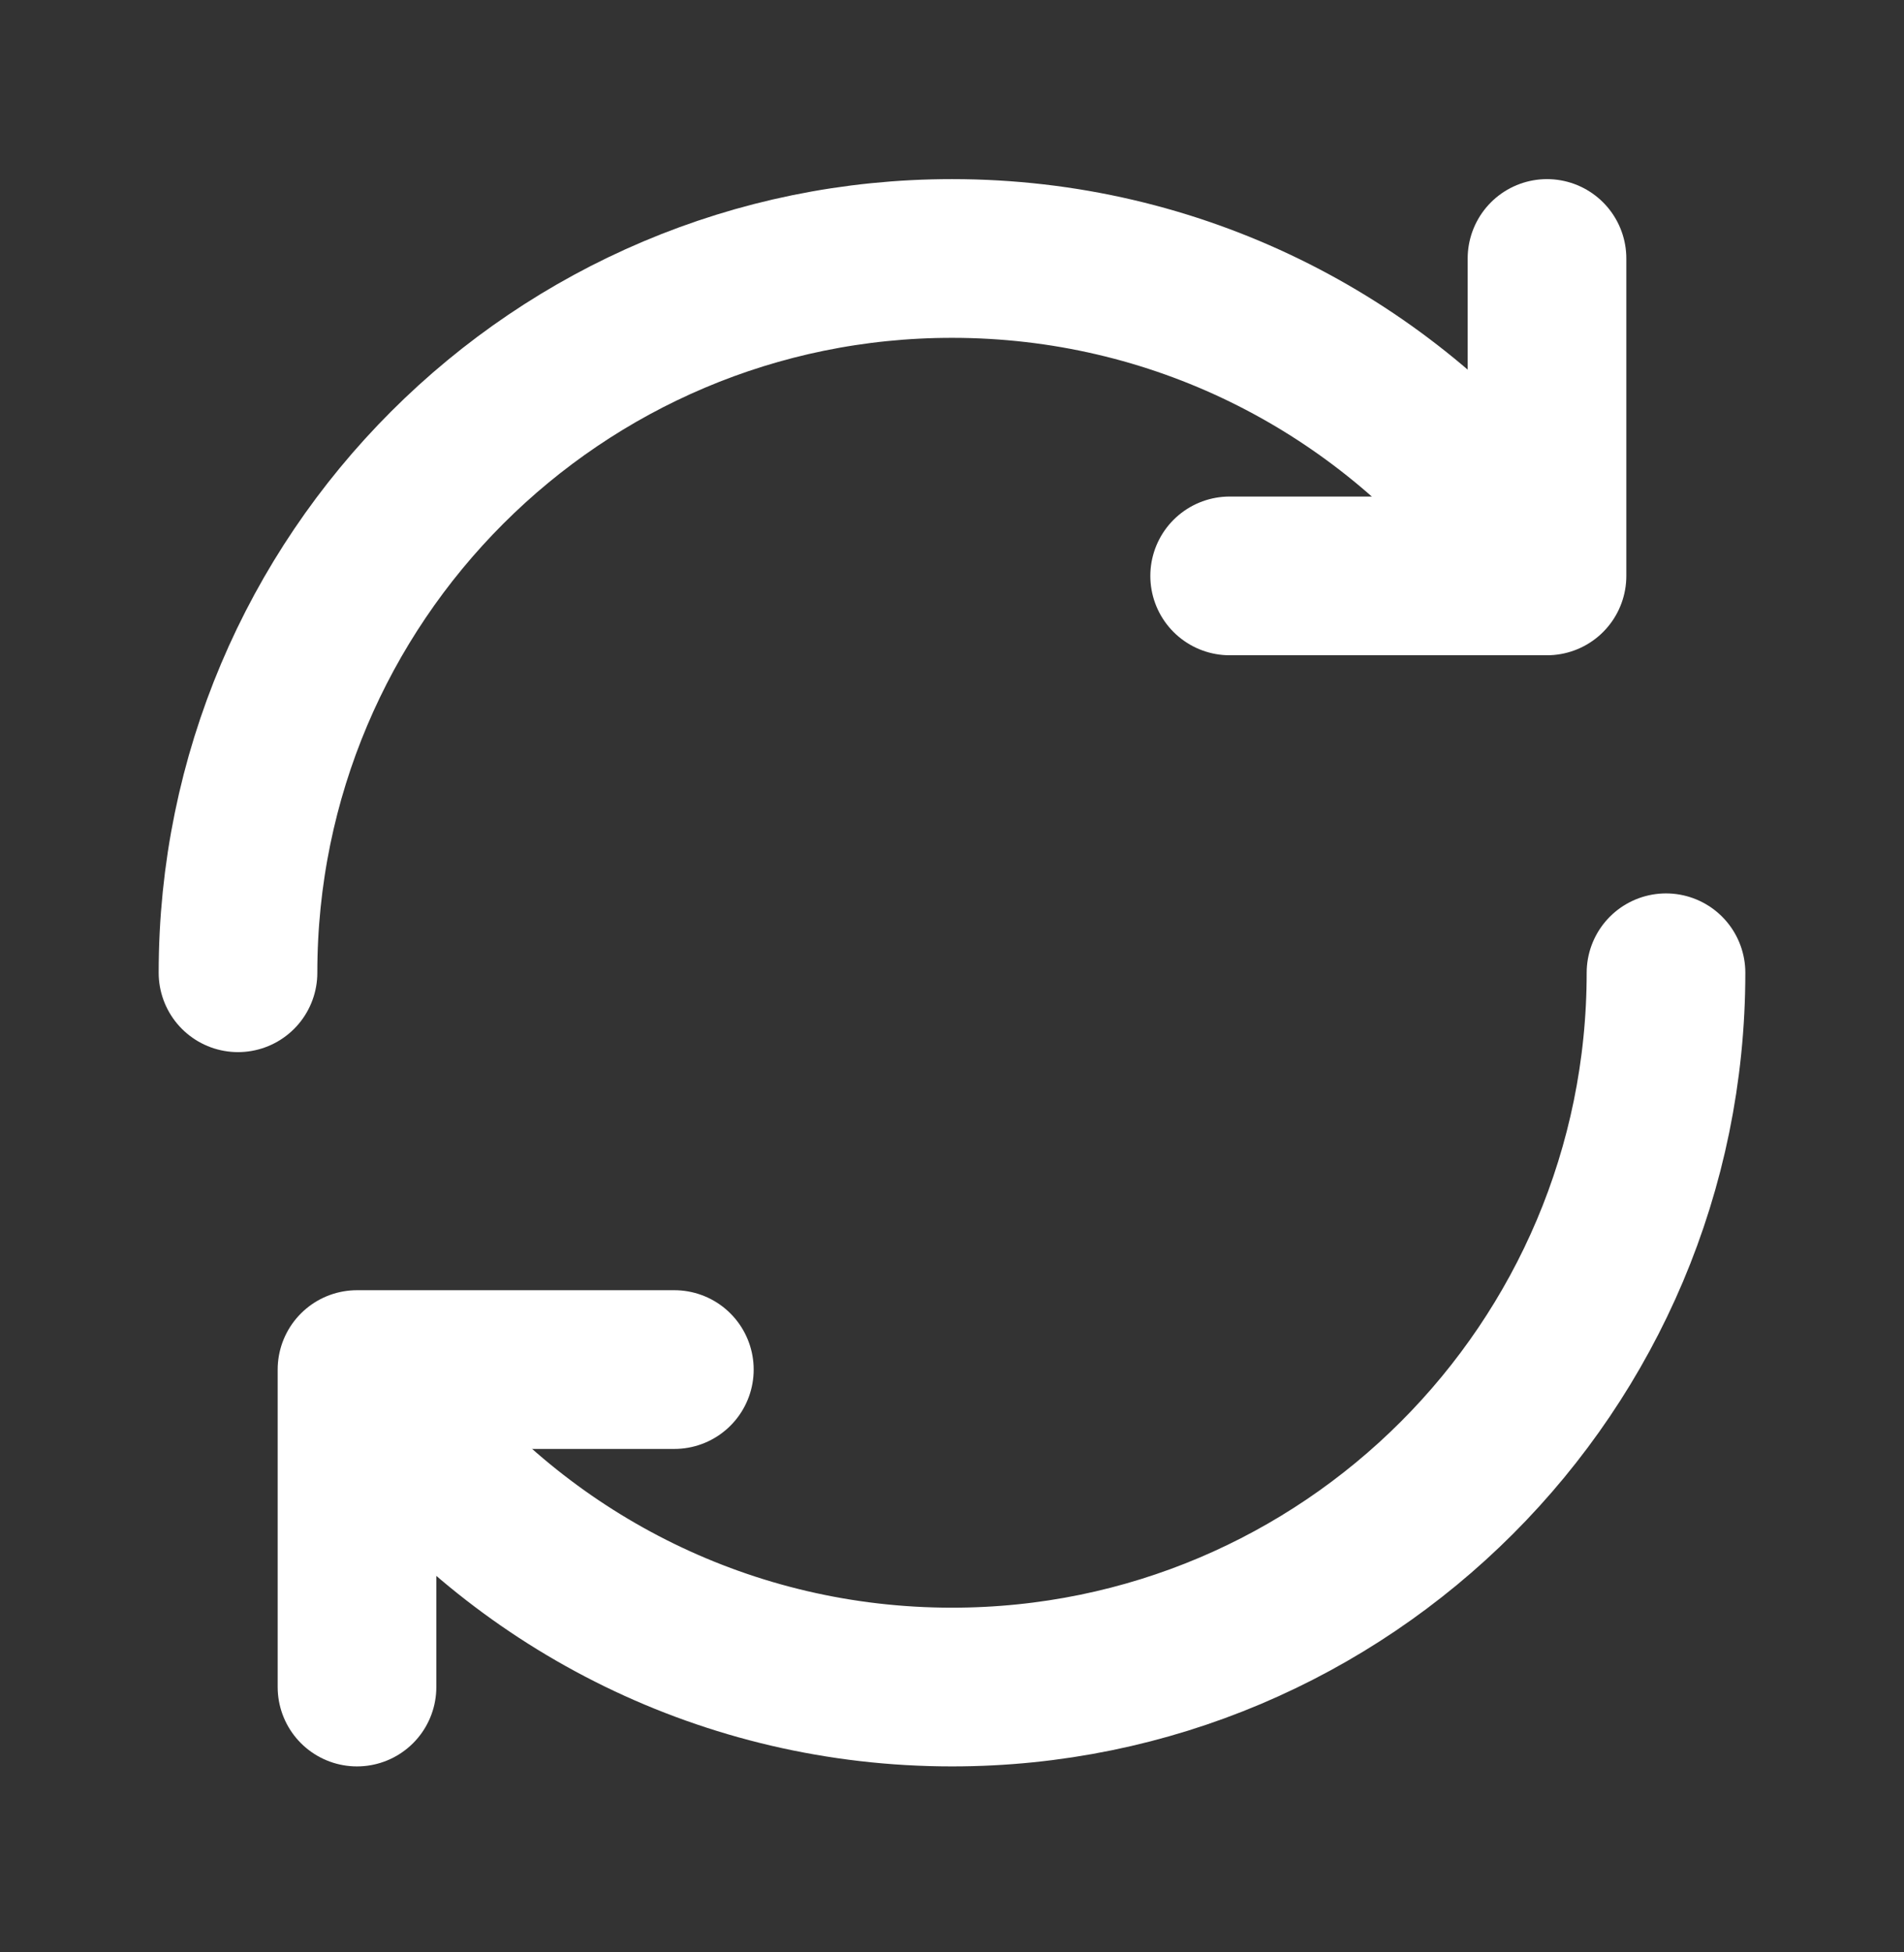
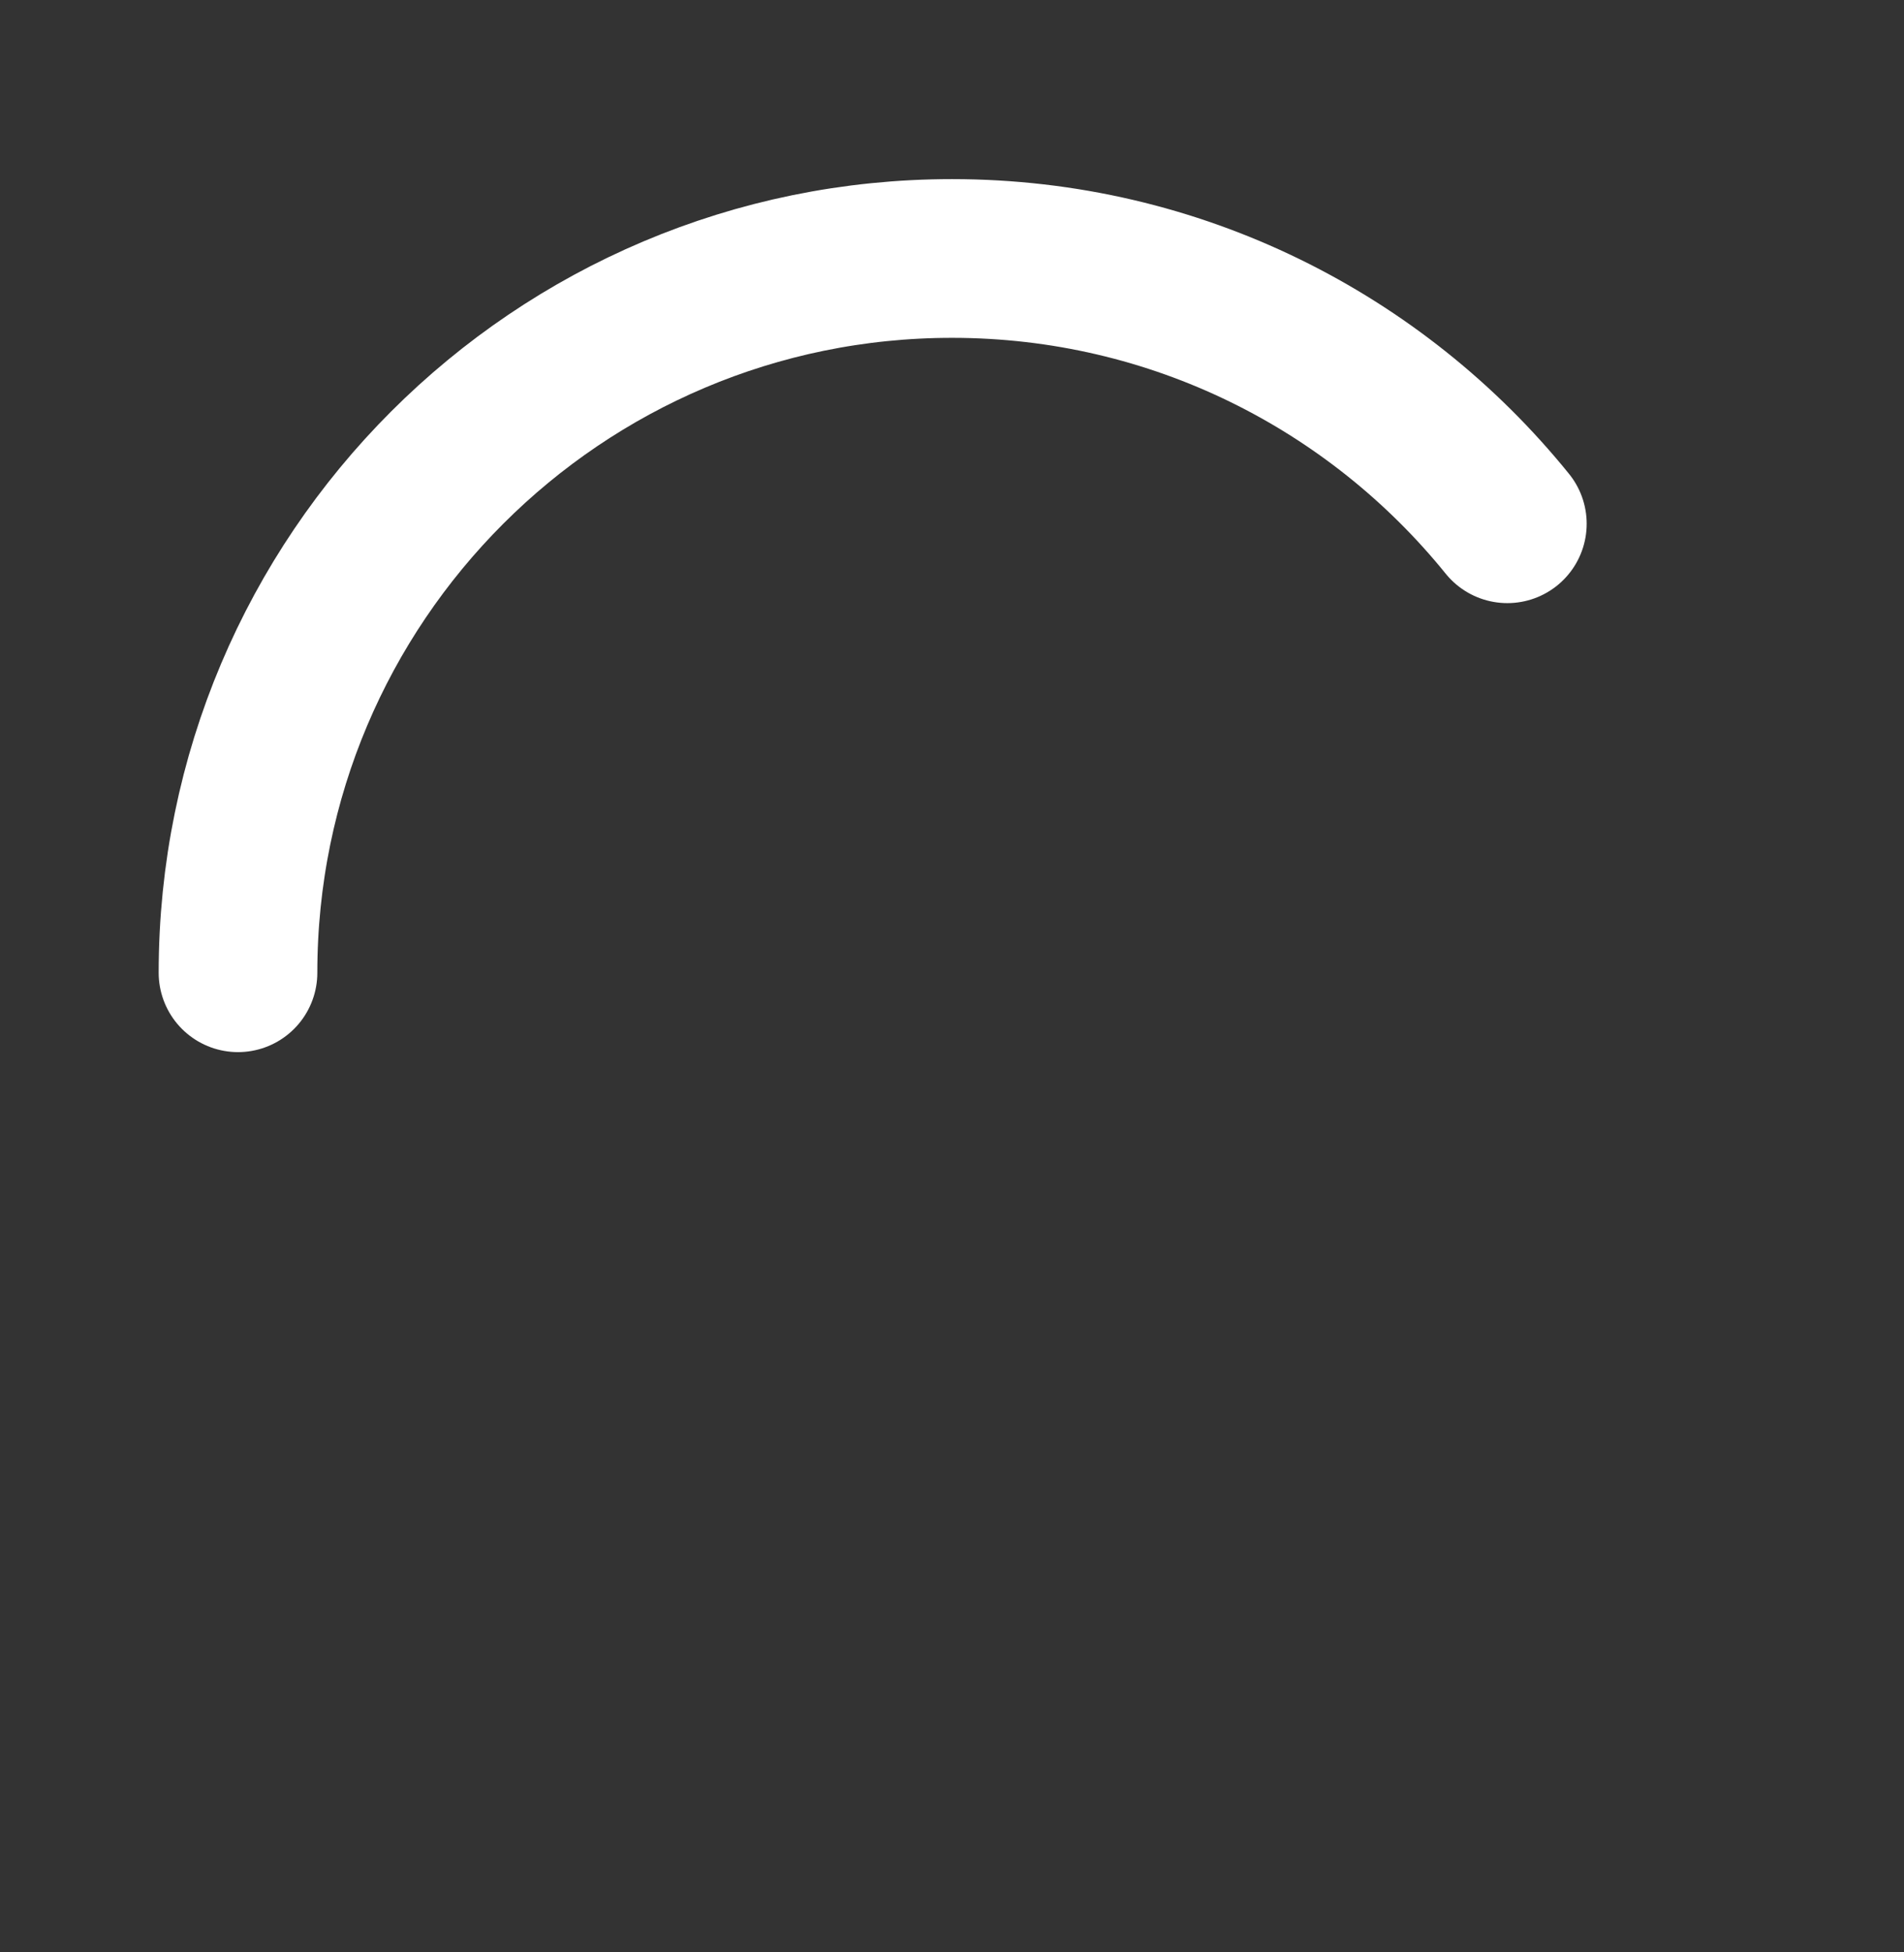
<svg xmlns="http://www.w3.org/2000/svg" fill="none" height="41" viewBox="0 0 40 41" width="40">
  <rect x="0" y="0" width="40" height="41" fill="#333333" stroke="none" />
  <g clip-path="url(#clip0_4933_12299)">
    <path d="M5 20.428C5 12.143 11.716 5.428 20 5.428C24.712 5.428 28.917 7.601 31.667 10.999" stroke="white" stroke-linecap="round" stroke-linejoin="round" stroke-width="3.333" />
-     <path d="M32.5 5.428L32.5 12.094L25.833 12.094" stroke="white" stroke-linecap="round" stroke-linejoin="round" stroke-width="3.333" />
-     <path d="M35 20.428C35 28.712 28.284 35.428 20 35.428C15.288 35.428 11.083 33.255 8.333 29.857" stroke="white" stroke-linecap="round" stroke-linejoin="round" stroke-width="3.333" />
-     <path d="M7.5 35.428L7.5 28.761L14.167 28.761" stroke="white" stroke-linecap="round" stroke-linejoin="round" stroke-width="3.333" />
  </g>
  <defs>
    <clipPath id="clip0_4933_12299">
      <rect fill="white" height="40" transform="translate(0 0.428)" width="40" />
    </clipPath>
  </defs>
</svg>